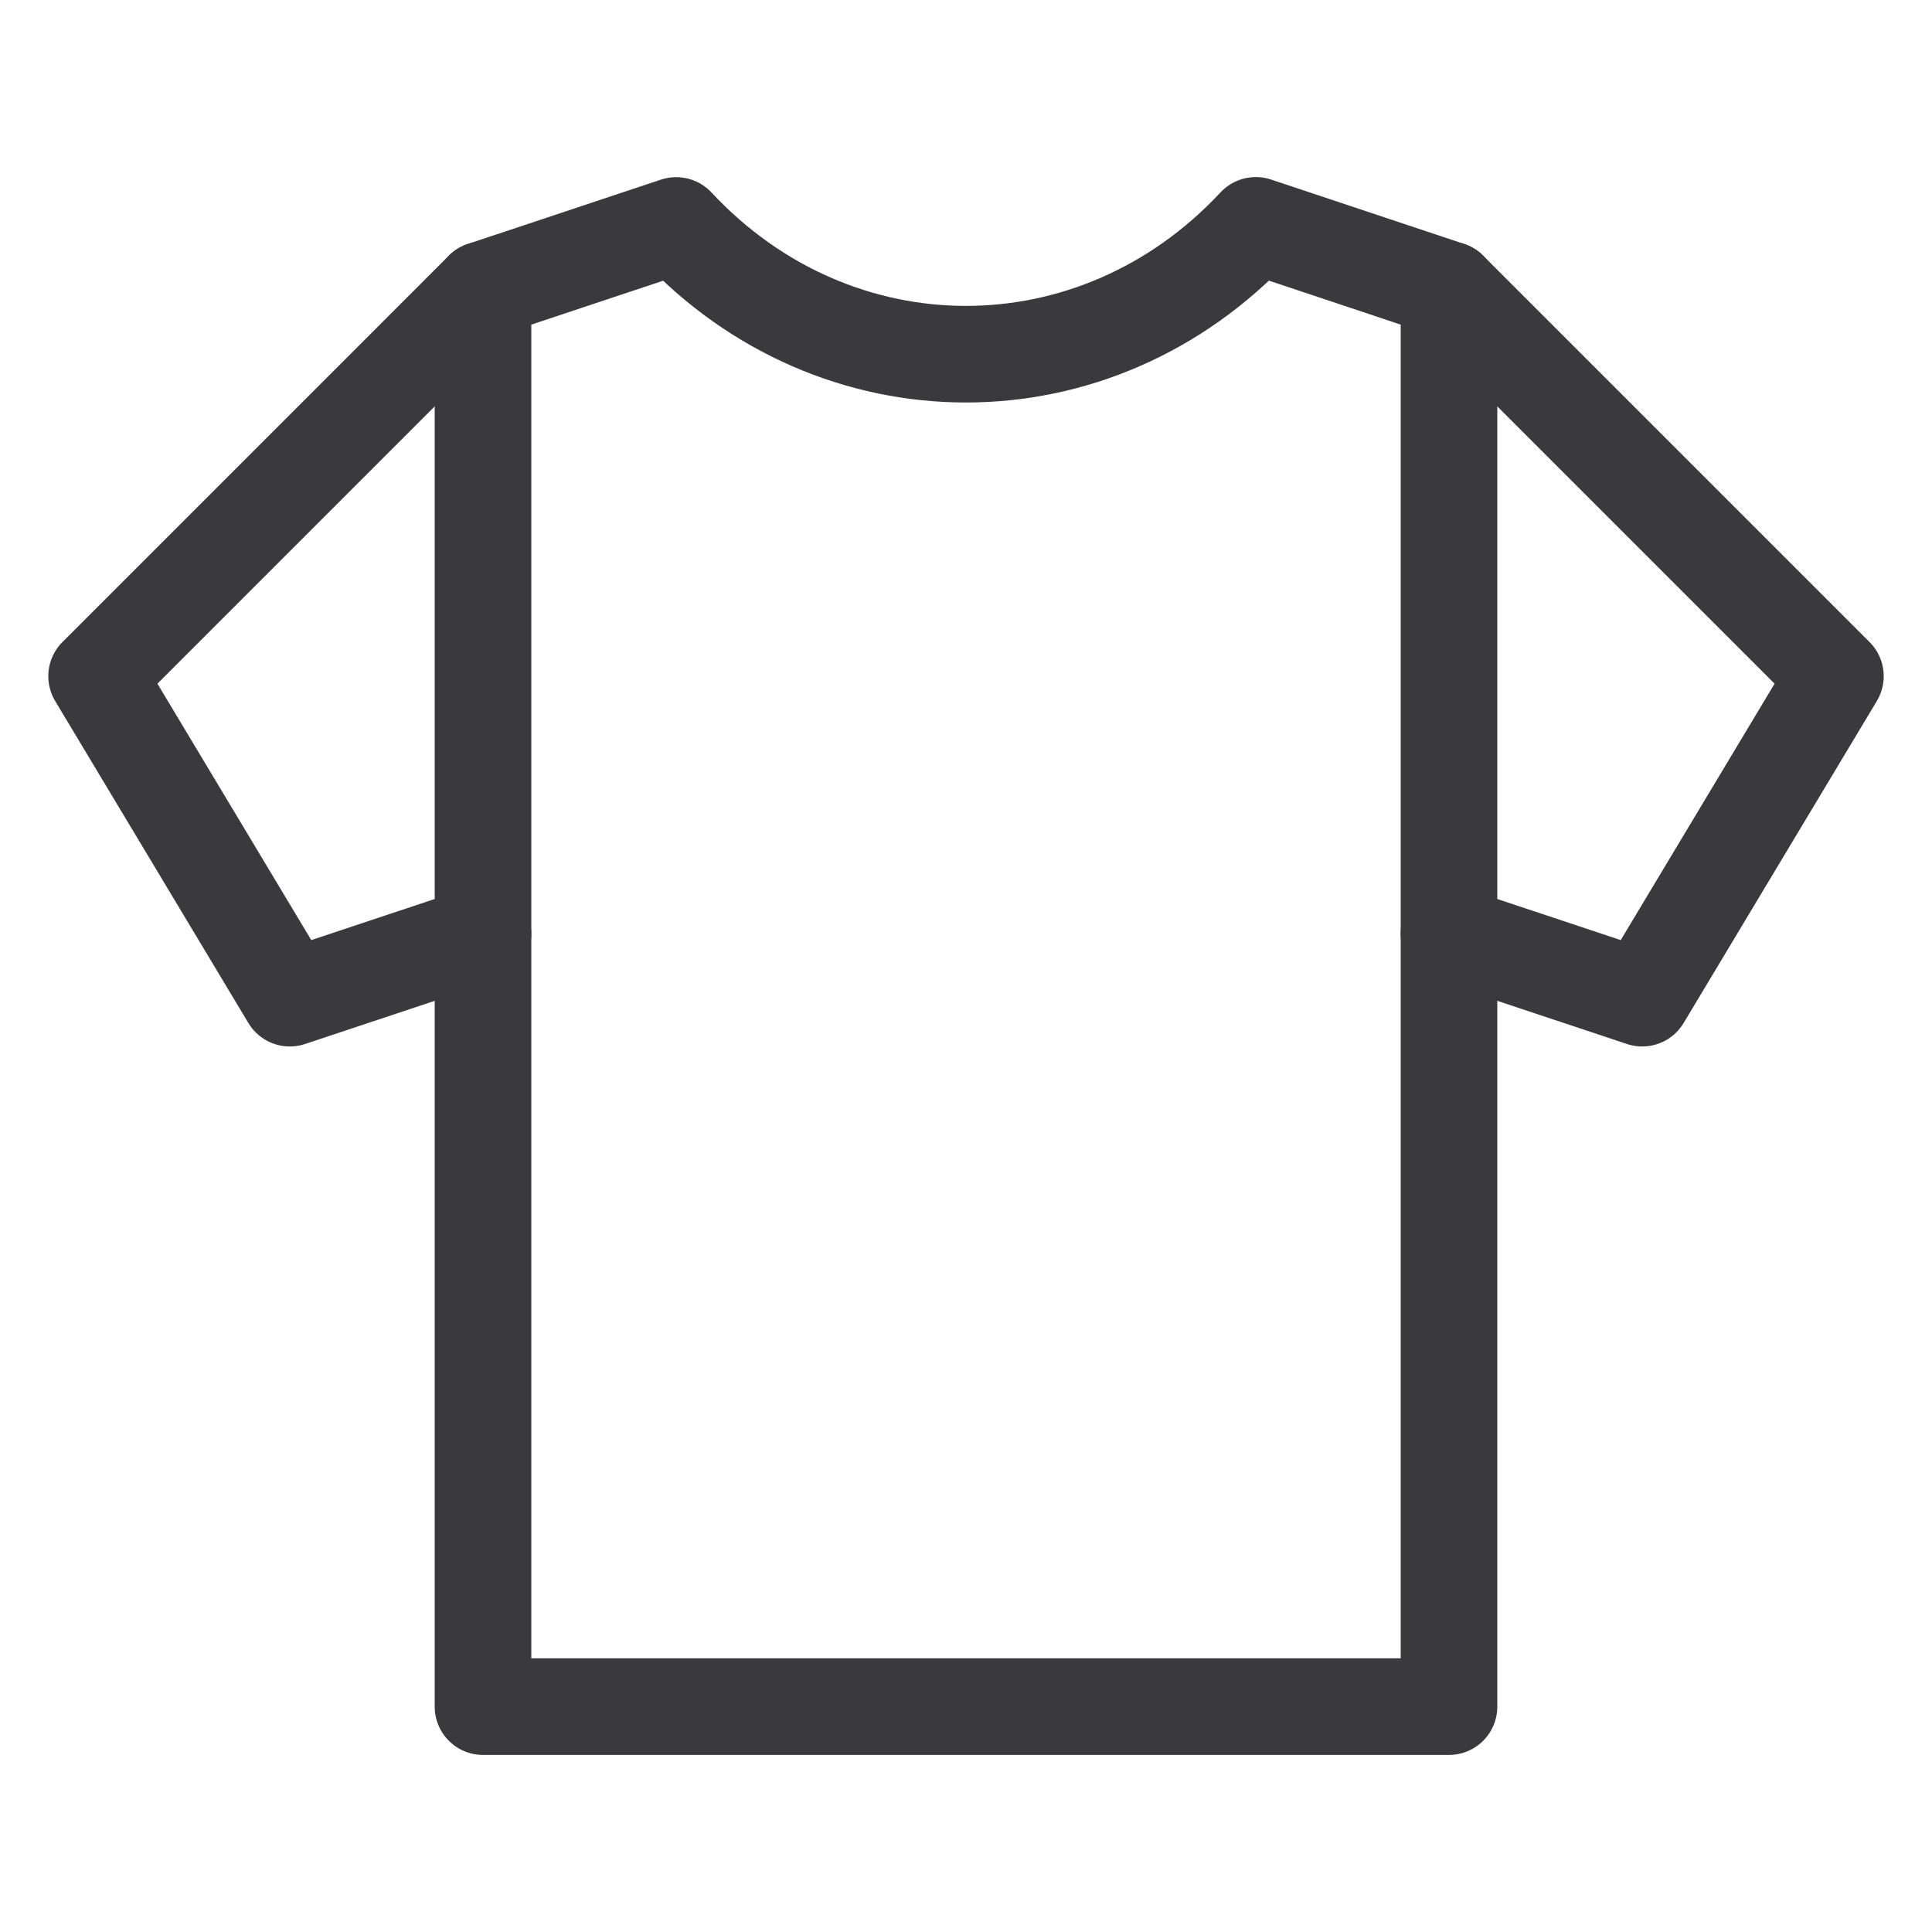
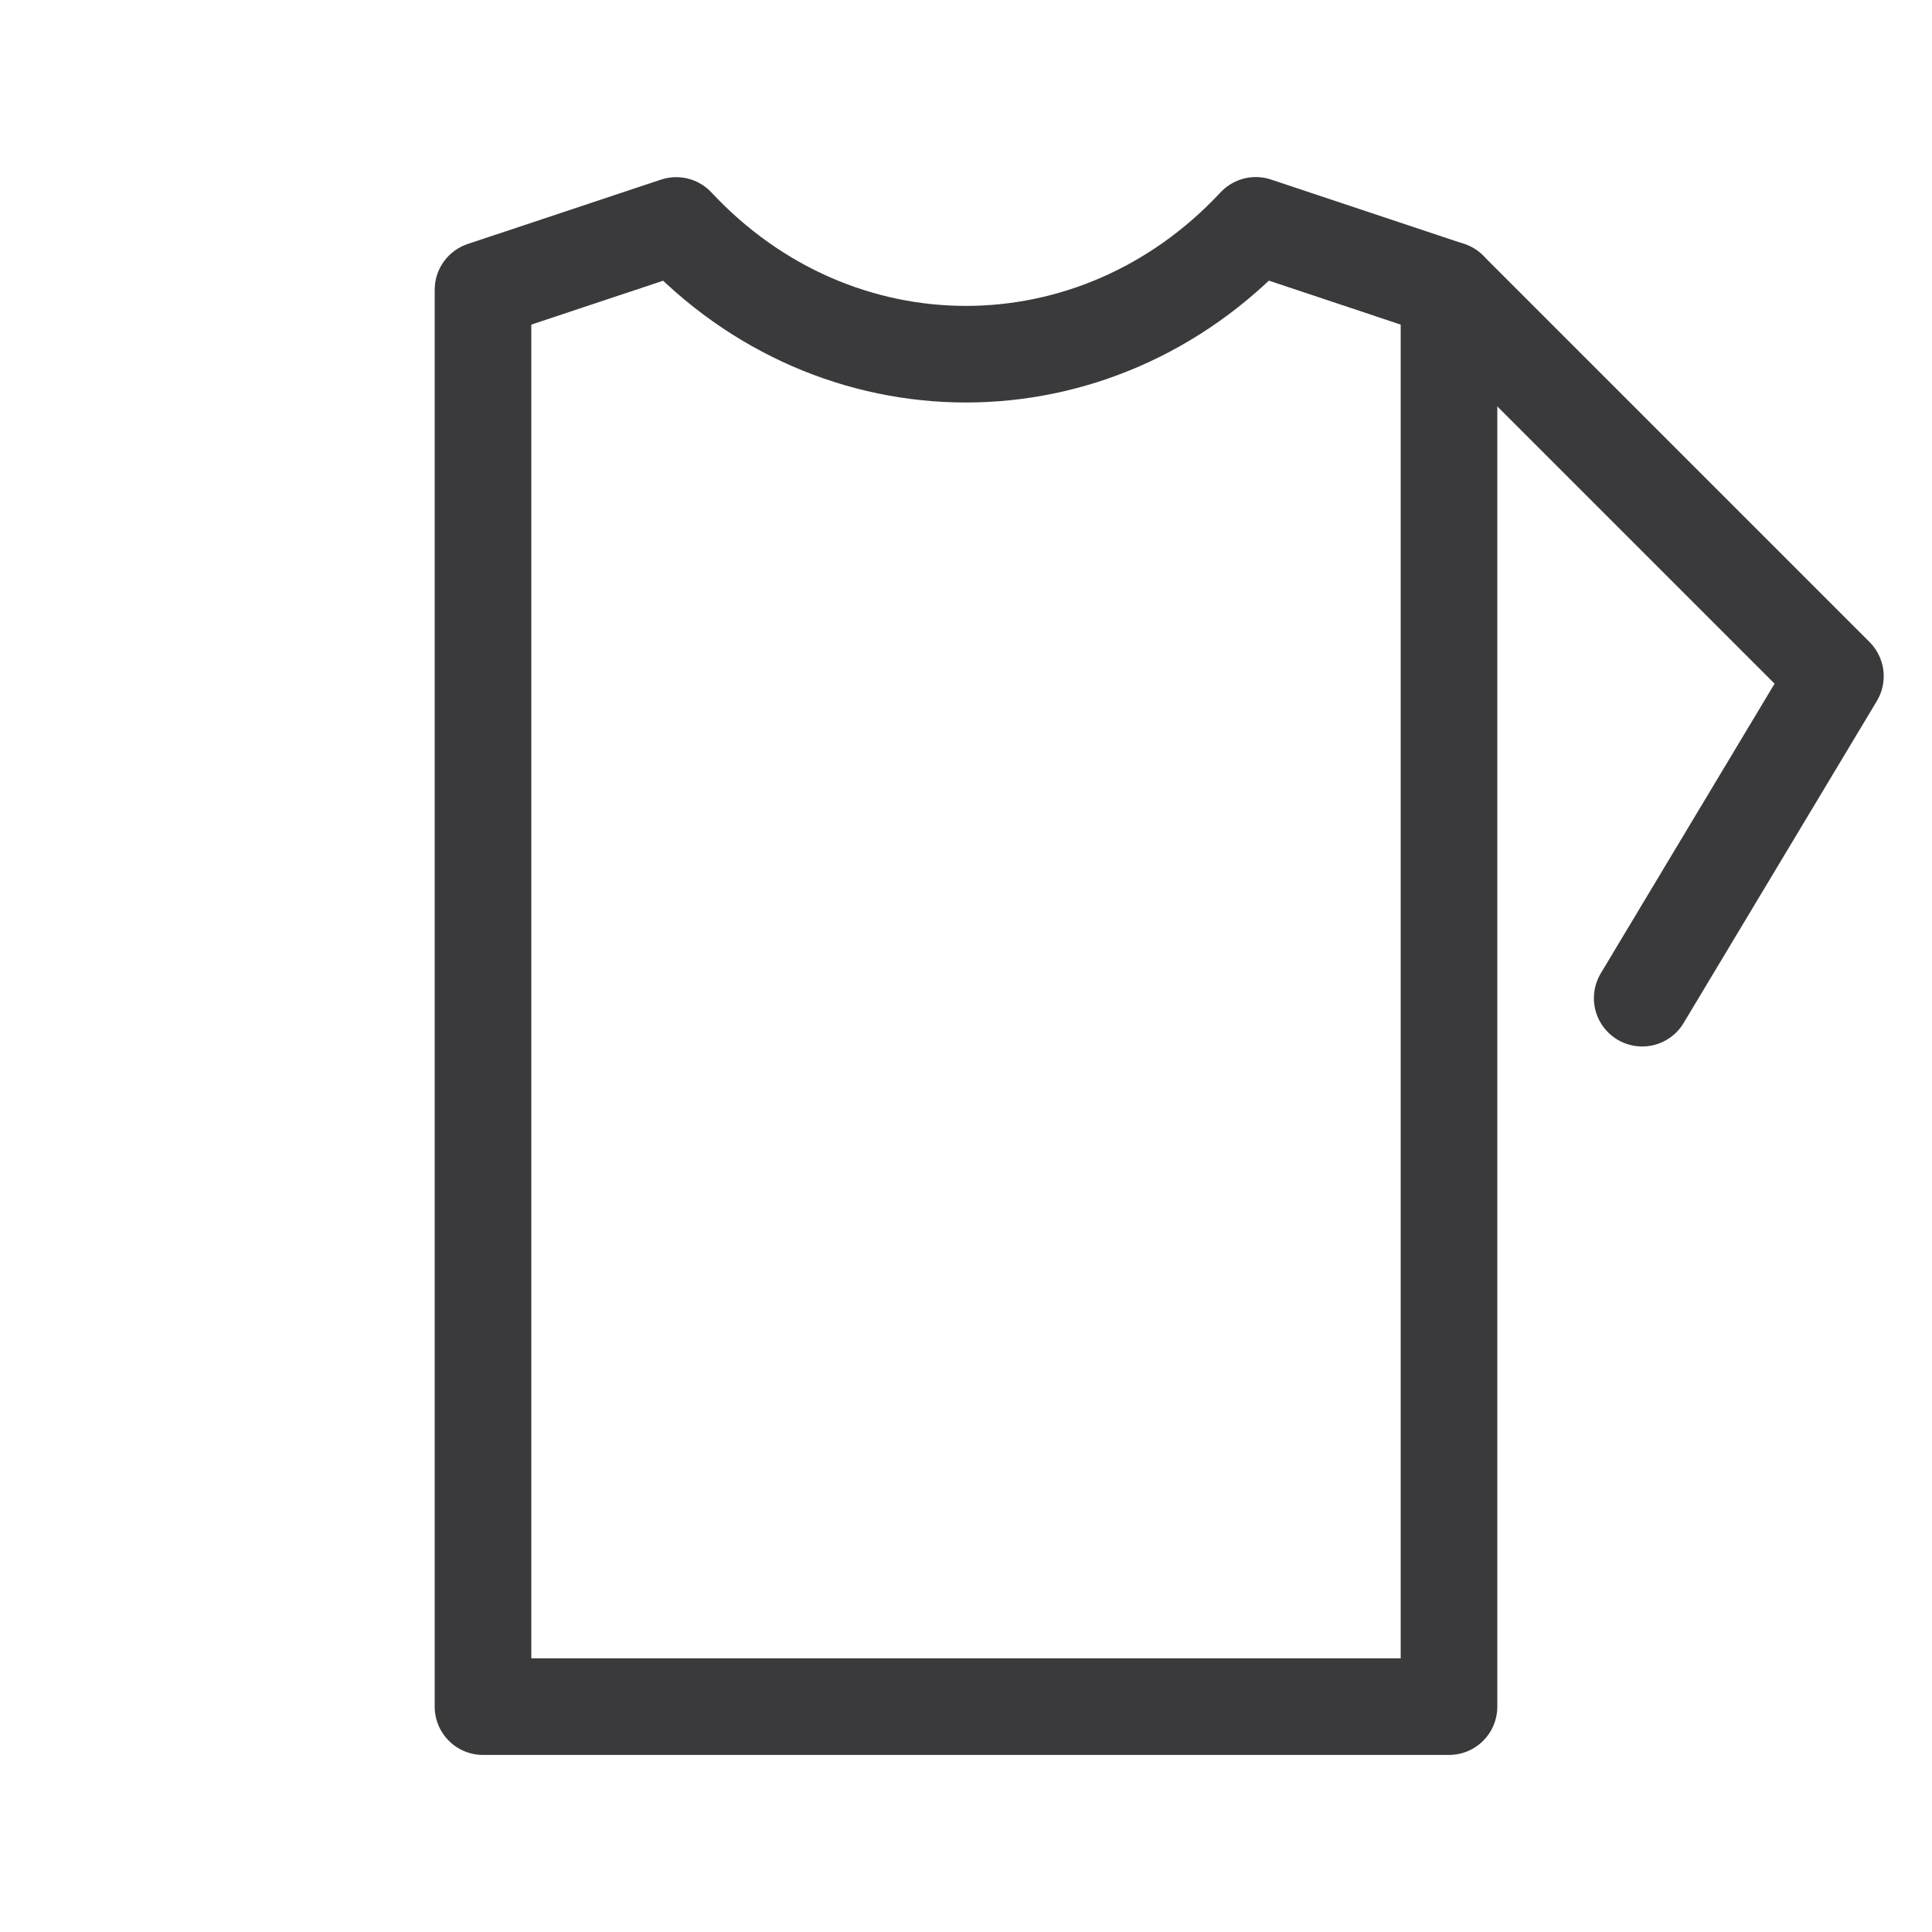
<svg xmlns="http://www.w3.org/2000/svg" width="20" height="20" viewBox="0 0 20 20" fill="none">
  <g id="Image">
    <g id="Group">
-       <path id="Vector" d="M15 3L19 7L17 10.333L15 9.667" stroke="#3A3A3C" stroke-miterlimit="10" stroke-linecap="round" stroke-linejoin="round" />
-       <path id="Vector_2" d="M5 3L1 7L3 10.333L5 9.667" stroke="#3A3A3C" stroke-miterlimit="10" stroke-linecap="round" stroke-linejoin="round" />
+       <path id="Vector" d="M15 3L19 7L17 10.333" stroke="#3A3A3C" stroke-miterlimit="10" stroke-linecap="round" stroke-linejoin="round" />
      <path id="Vector_3" d="M13 2.333C11.343 4.111 8.657 4.111 7 2.334L5 3V17.667H15V3L13 2.333Z" stroke="#3A3A3C" stroke-miterlimit="10" stroke-linecap="round" stroke-linejoin="round" />
    </g>
  </g>
</svg>